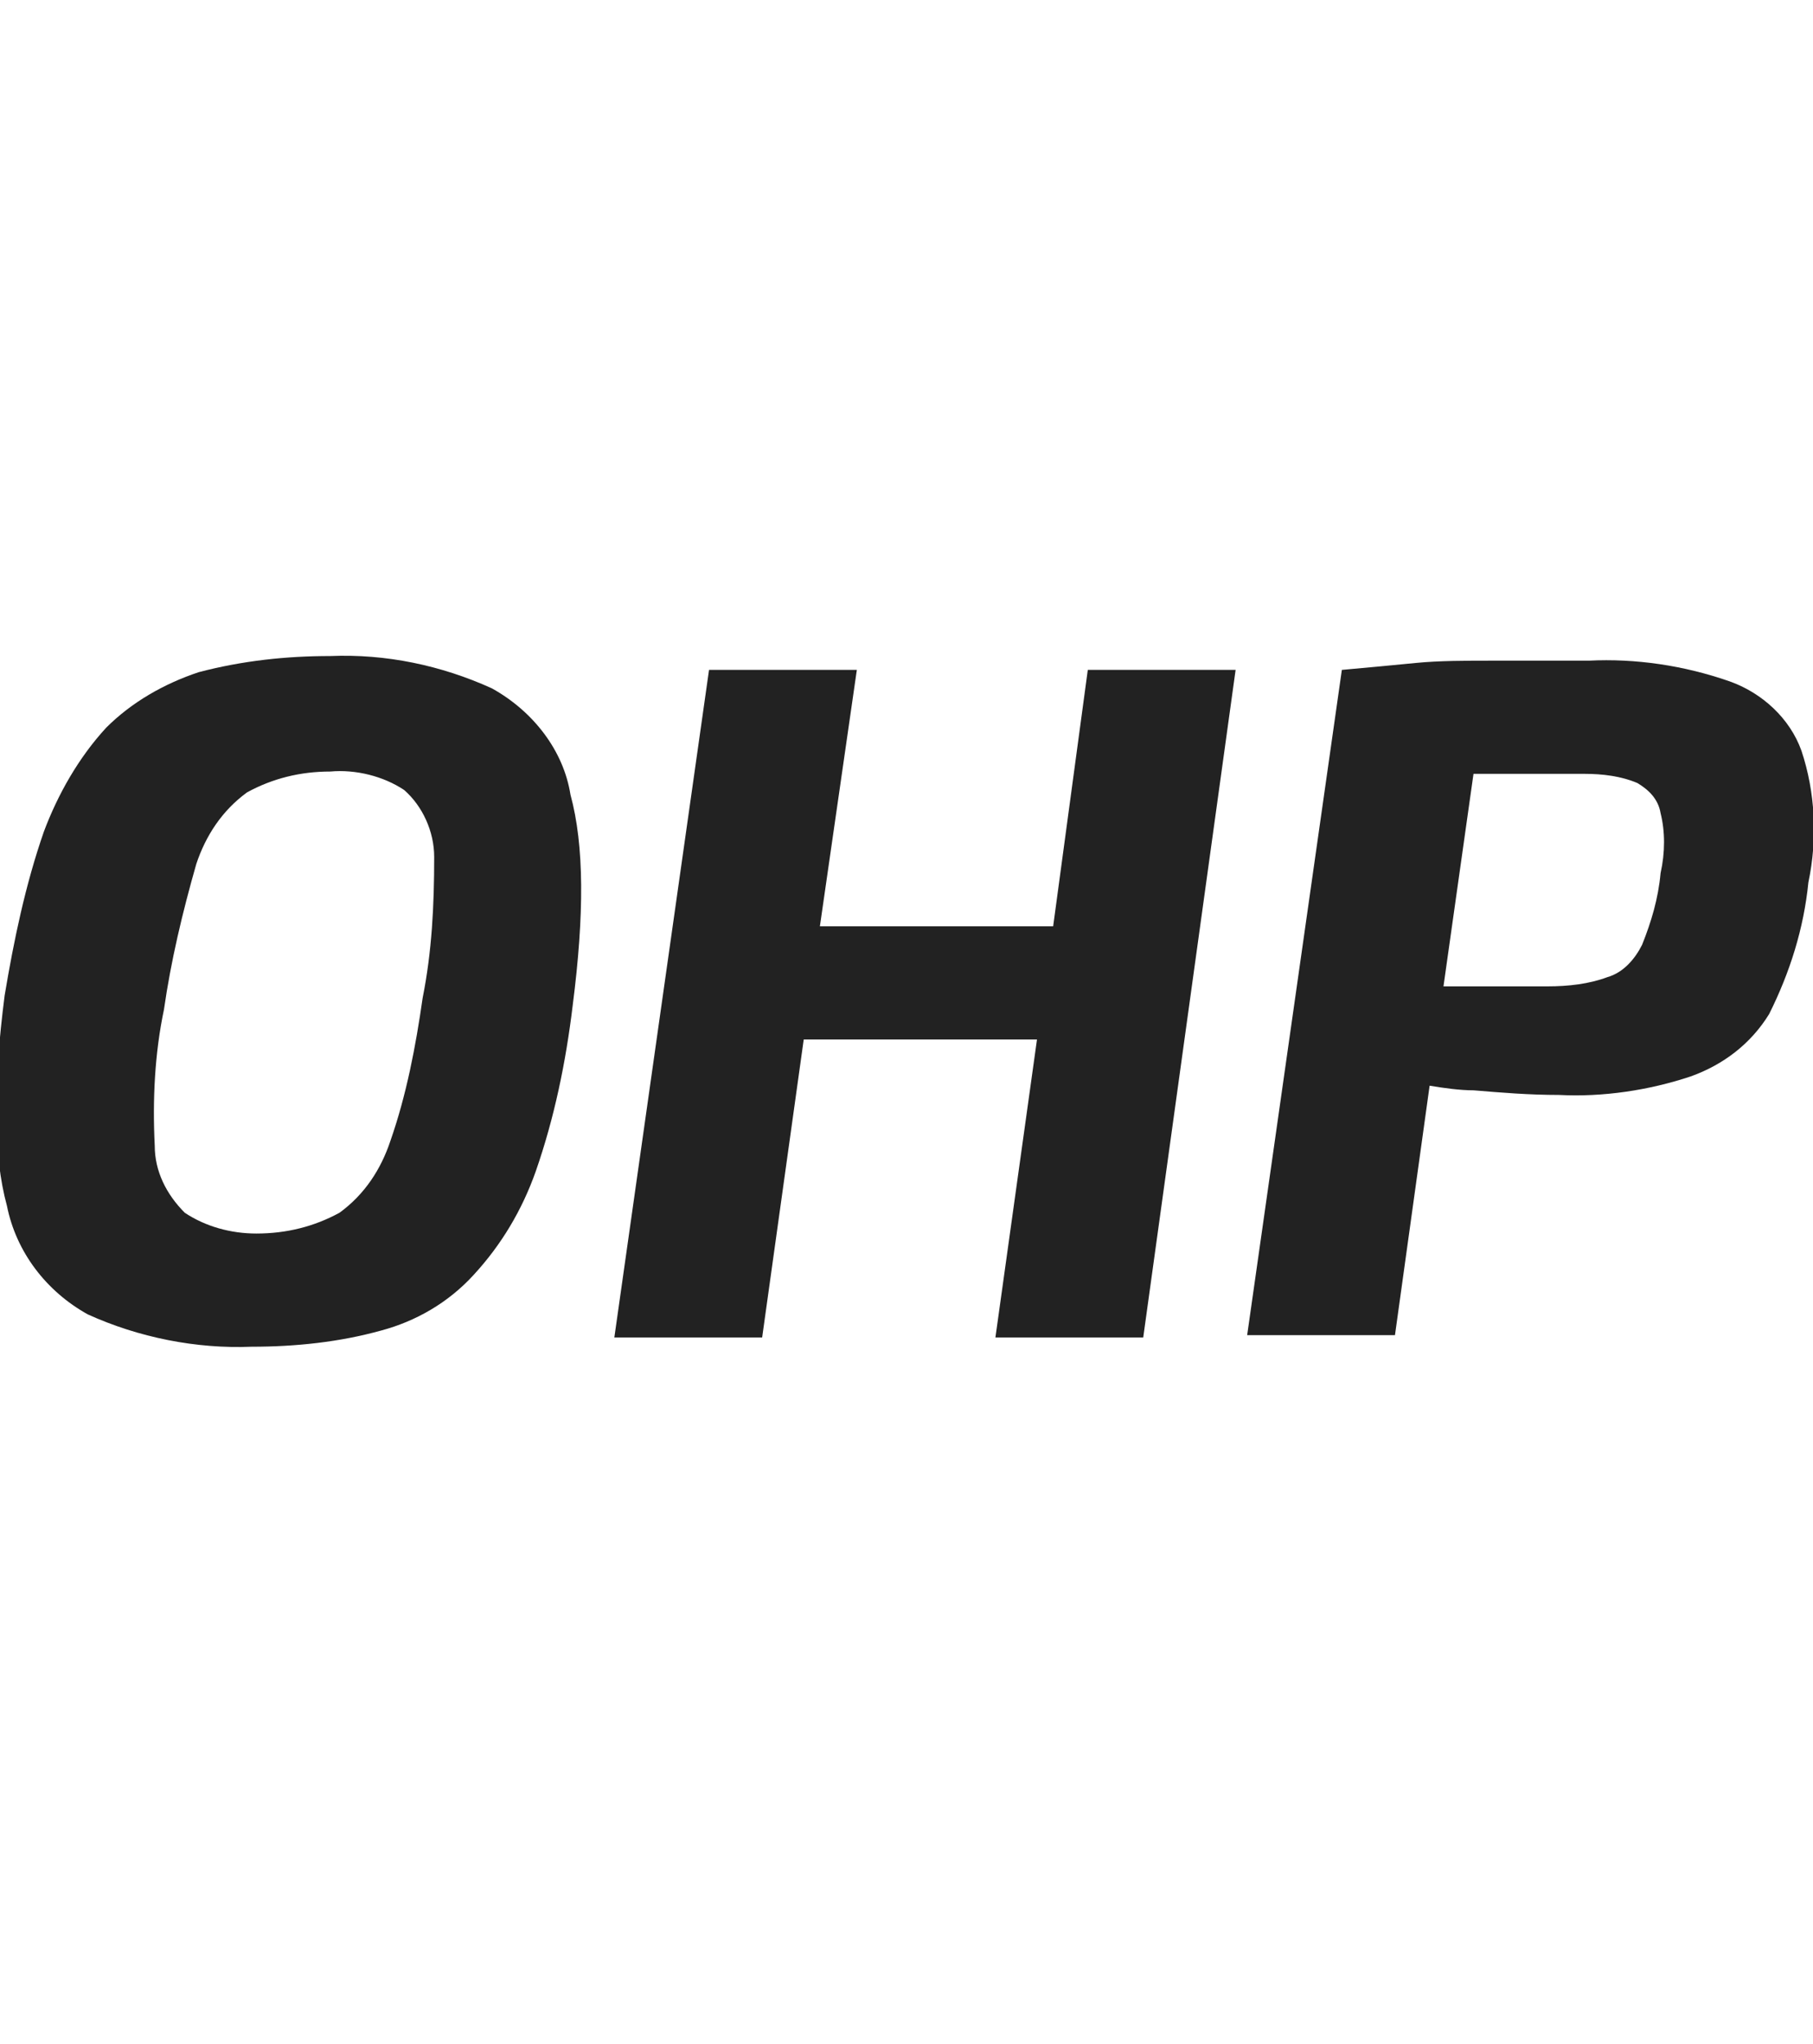
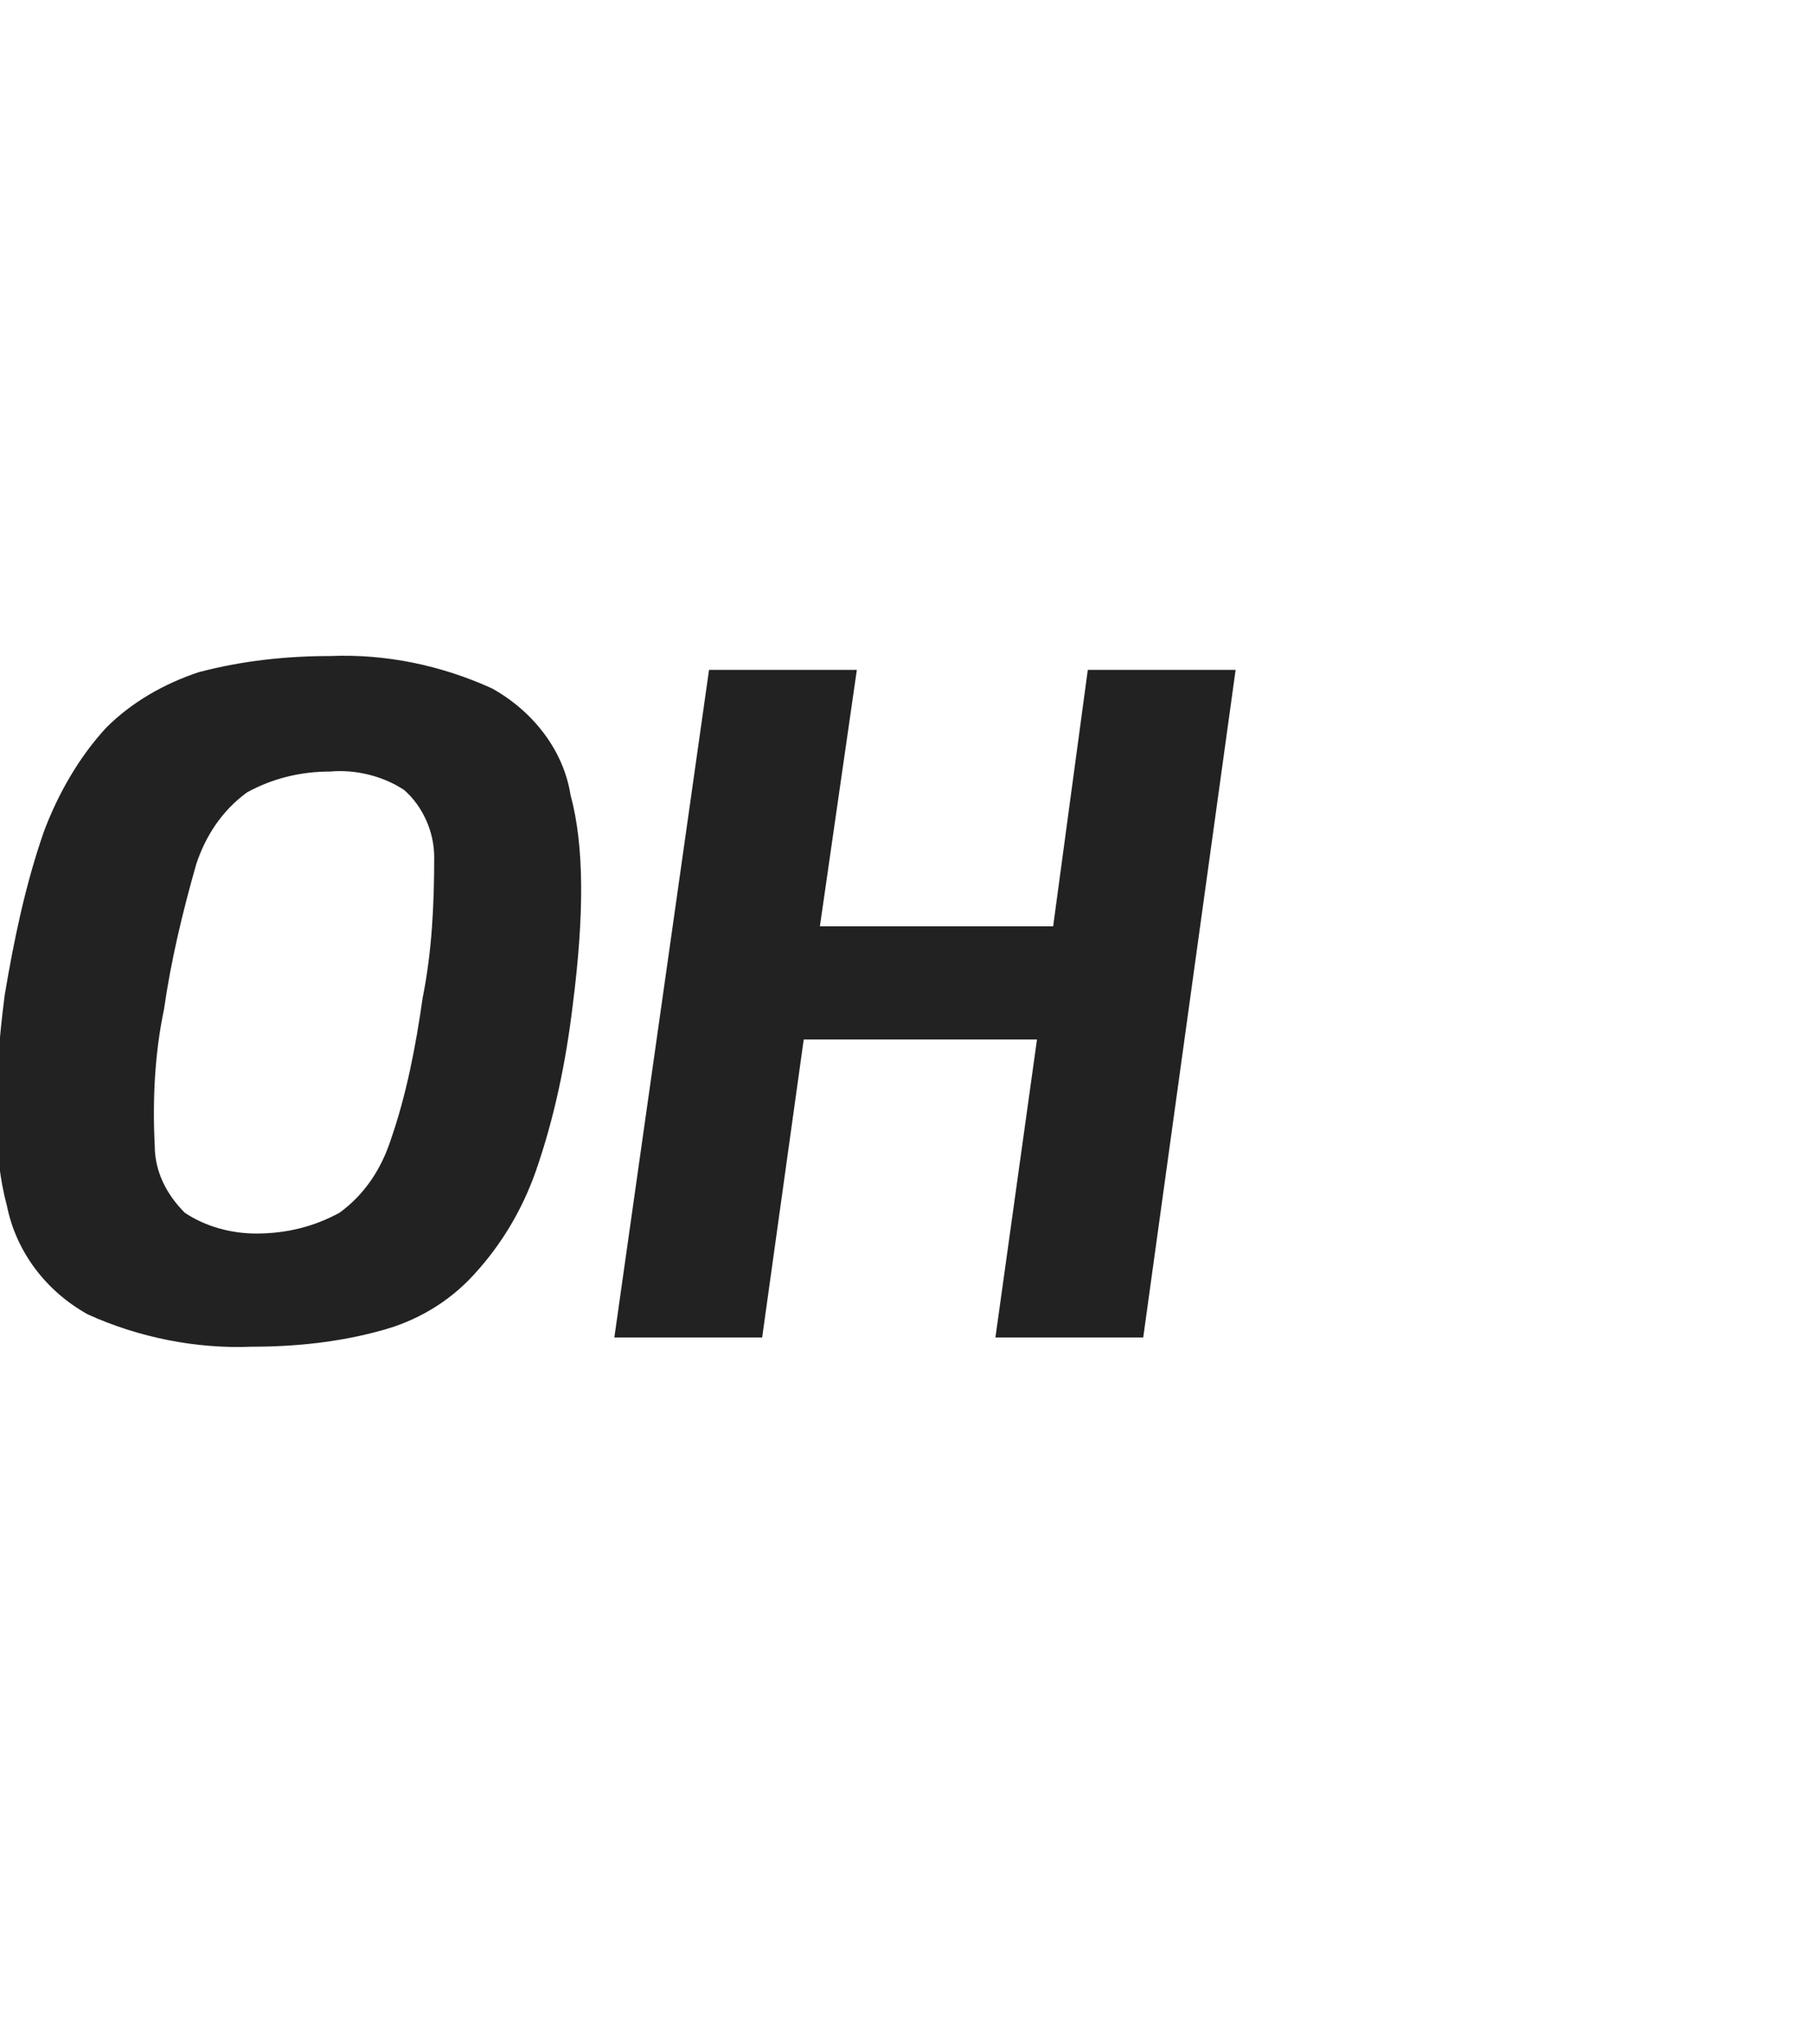
<svg xmlns="http://www.w3.org/2000/svg" version="1.1" id="Capa_1" x="0px" y="0px" viewBox="0 0 78.5 88.5" style="enable-background:new 0 0 78.5 88.5;" xml:space="preserve">
  <style type="text/css">
	.st0{fill:#222222;}
</style>
  <g id="Grupo_104" transform="translate(0 0)">
    <path id="Trazado_19" class="st0" d="M21.3,29.8c-2.2-1-4.6-1.5-7-1.4c-1.9,0-3.8,0.2-5.7,0.7c-1.5,0.5-2.9,1.3-4,2.4   c-1.2,1.3-2.1,2.9-2.7,4.5c-0.8,2.3-1.3,4.7-1.7,7.1c-0.5,3.9-0.5,6.9,0.1,9.1c0.4,2,1.7,3.7,3.5,4.7c2.2,1,4.7,1.5,7.1,1.4   c1.9,0,3.8-0.2,5.6-0.7c1.5-0.4,2.9-1.2,4-2.4c1.2-1.3,2.1-2.8,2.7-4.5c0.8-2.3,1.3-4.7,1.6-7.2c0.5-3.9,0.5-6.9-0.1-9.1   C24.4,32.5,23.1,30.8,21.3,29.8z M18.3,43.2c-0.3,2.1-0.7,4.2-1.4,6.2c-0.4,1.2-1.1,2.3-2.2,3.1c-1.1,0.6-2.3,0.9-3.6,0.9   C10,53.4,8.9,53.1,8,52.5c-0.8-0.8-1.3-1.8-1.3-2.9c-0.1-2,0-4,0.4-5.9c0.3-2.1,0.8-4.2,1.4-6.3c0.4-1.2,1.1-2.3,2.2-3.1   c1.1-0.6,2.3-0.9,3.6-0.9c1.1-0.1,2.3,0.2,3.2,0.8c0.8,0.7,1.3,1.8,1.3,2.9C18.8,39.2,18.7,41.2,18.3,43.2L18.3,43.2z" />
    <path id="Trazado_20" class="st0" d="M45.6,40.1H35.5L37.1,29h-6.4l-4.1,28.9H33l1.8-12.9h10.1l-1.8,12.9h6.4L53.5,29h-6.4   L45.6,40.1z" />
-     <path id="Trazado_21" class="st0" d="M78,32.5c-0.5-1.4-1.7-2.5-3.1-3c-2-0.7-4.1-1-6.1-0.9c-1.6,0-3.1,0-4.2,0s-2.3,0-3.3,0.1   c-1,0.1-2.1,0.2-3.2,0.3L54,57.8h6.4L61.9,47c0.6,0.1,1.3,0.2,1.9,0.2c1.2,0.1,2.4,0.2,3.7,0.2c1.9,0.1,3.9-0.2,5.7-0.8   c1.4-0.5,2.6-1.4,3.4-2.7c0.9-1.8,1.5-3.7,1.7-5.7C78.7,36.3,78.6,34.3,78,32.5z M71.9,37.8c-0.1,1.1-0.4,2.1-0.8,3.1   c-0.3,0.6-0.8,1.2-1.5,1.4c-0.8,0.3-1.7,0.4-2.6,0.4h-4.5l1.3-9.2c1.4,0,3,0,4.8,0c0.8,0,1.6,0.1,2.3,0.4c0.5,0.3,0.9,0.7,1,1.3   C72.1,36,72.1,36.9,71.9,37.8L71.9,37.8z" />
  </g>
</svg>